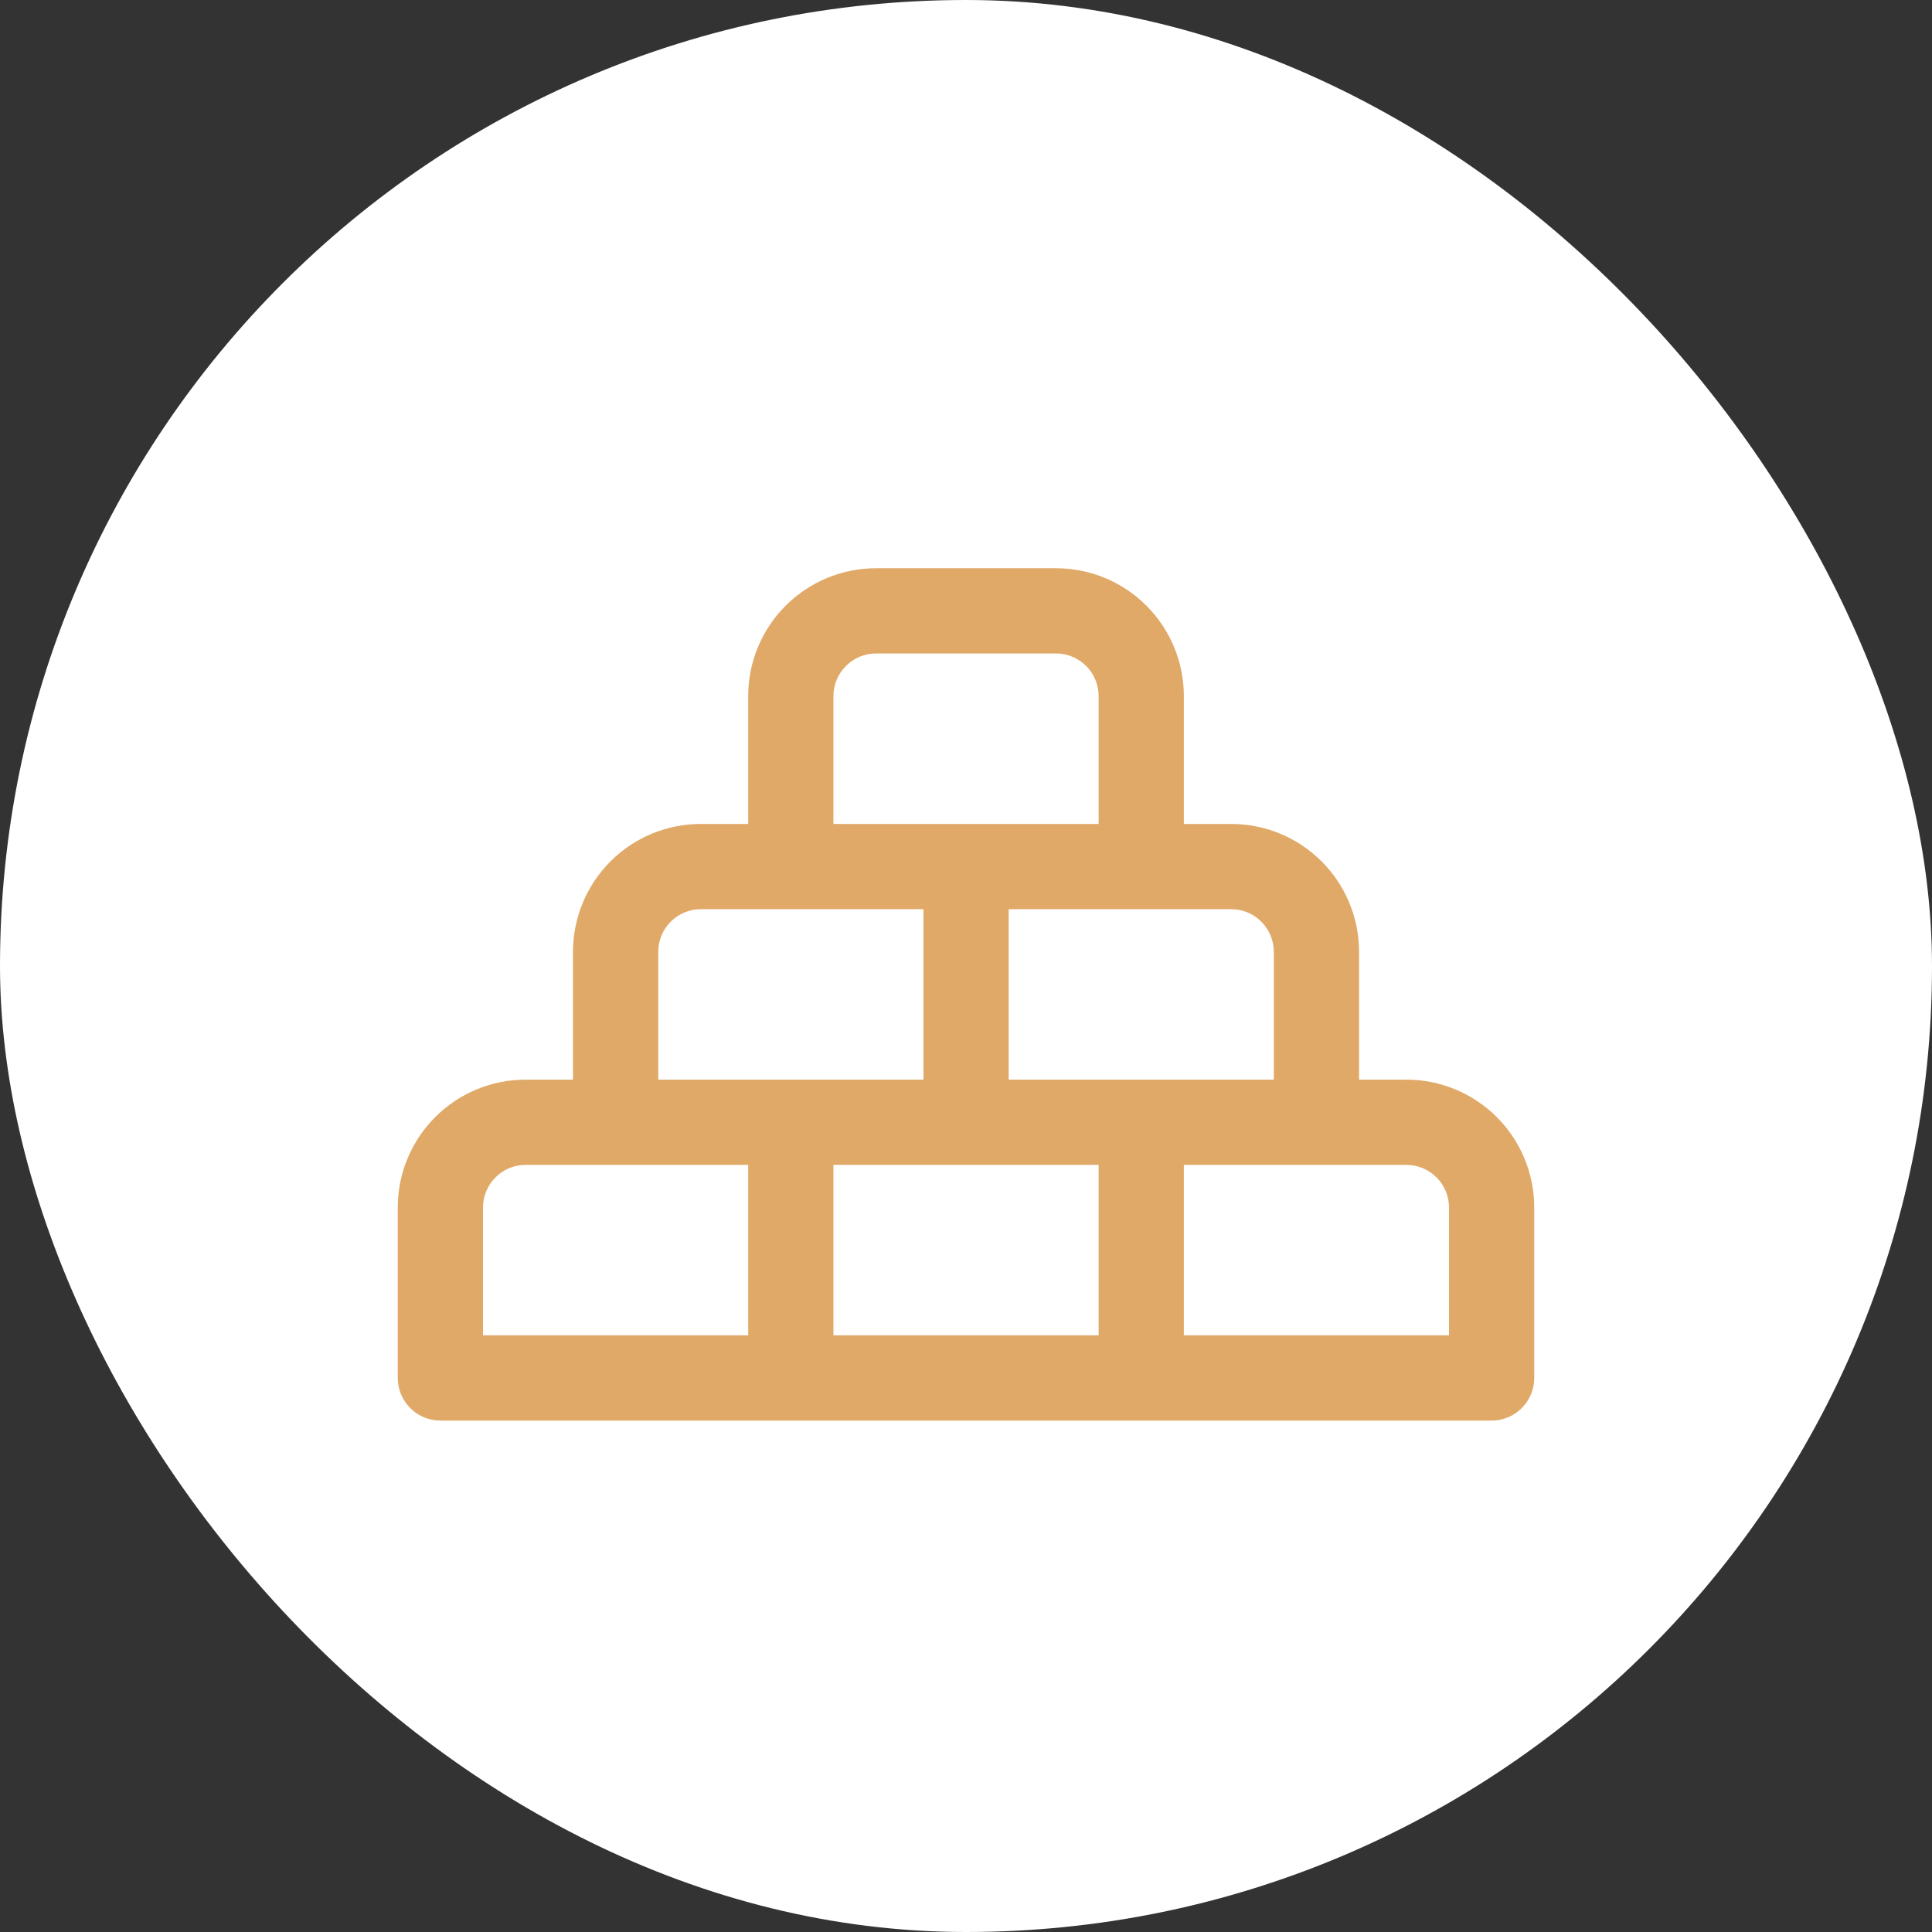
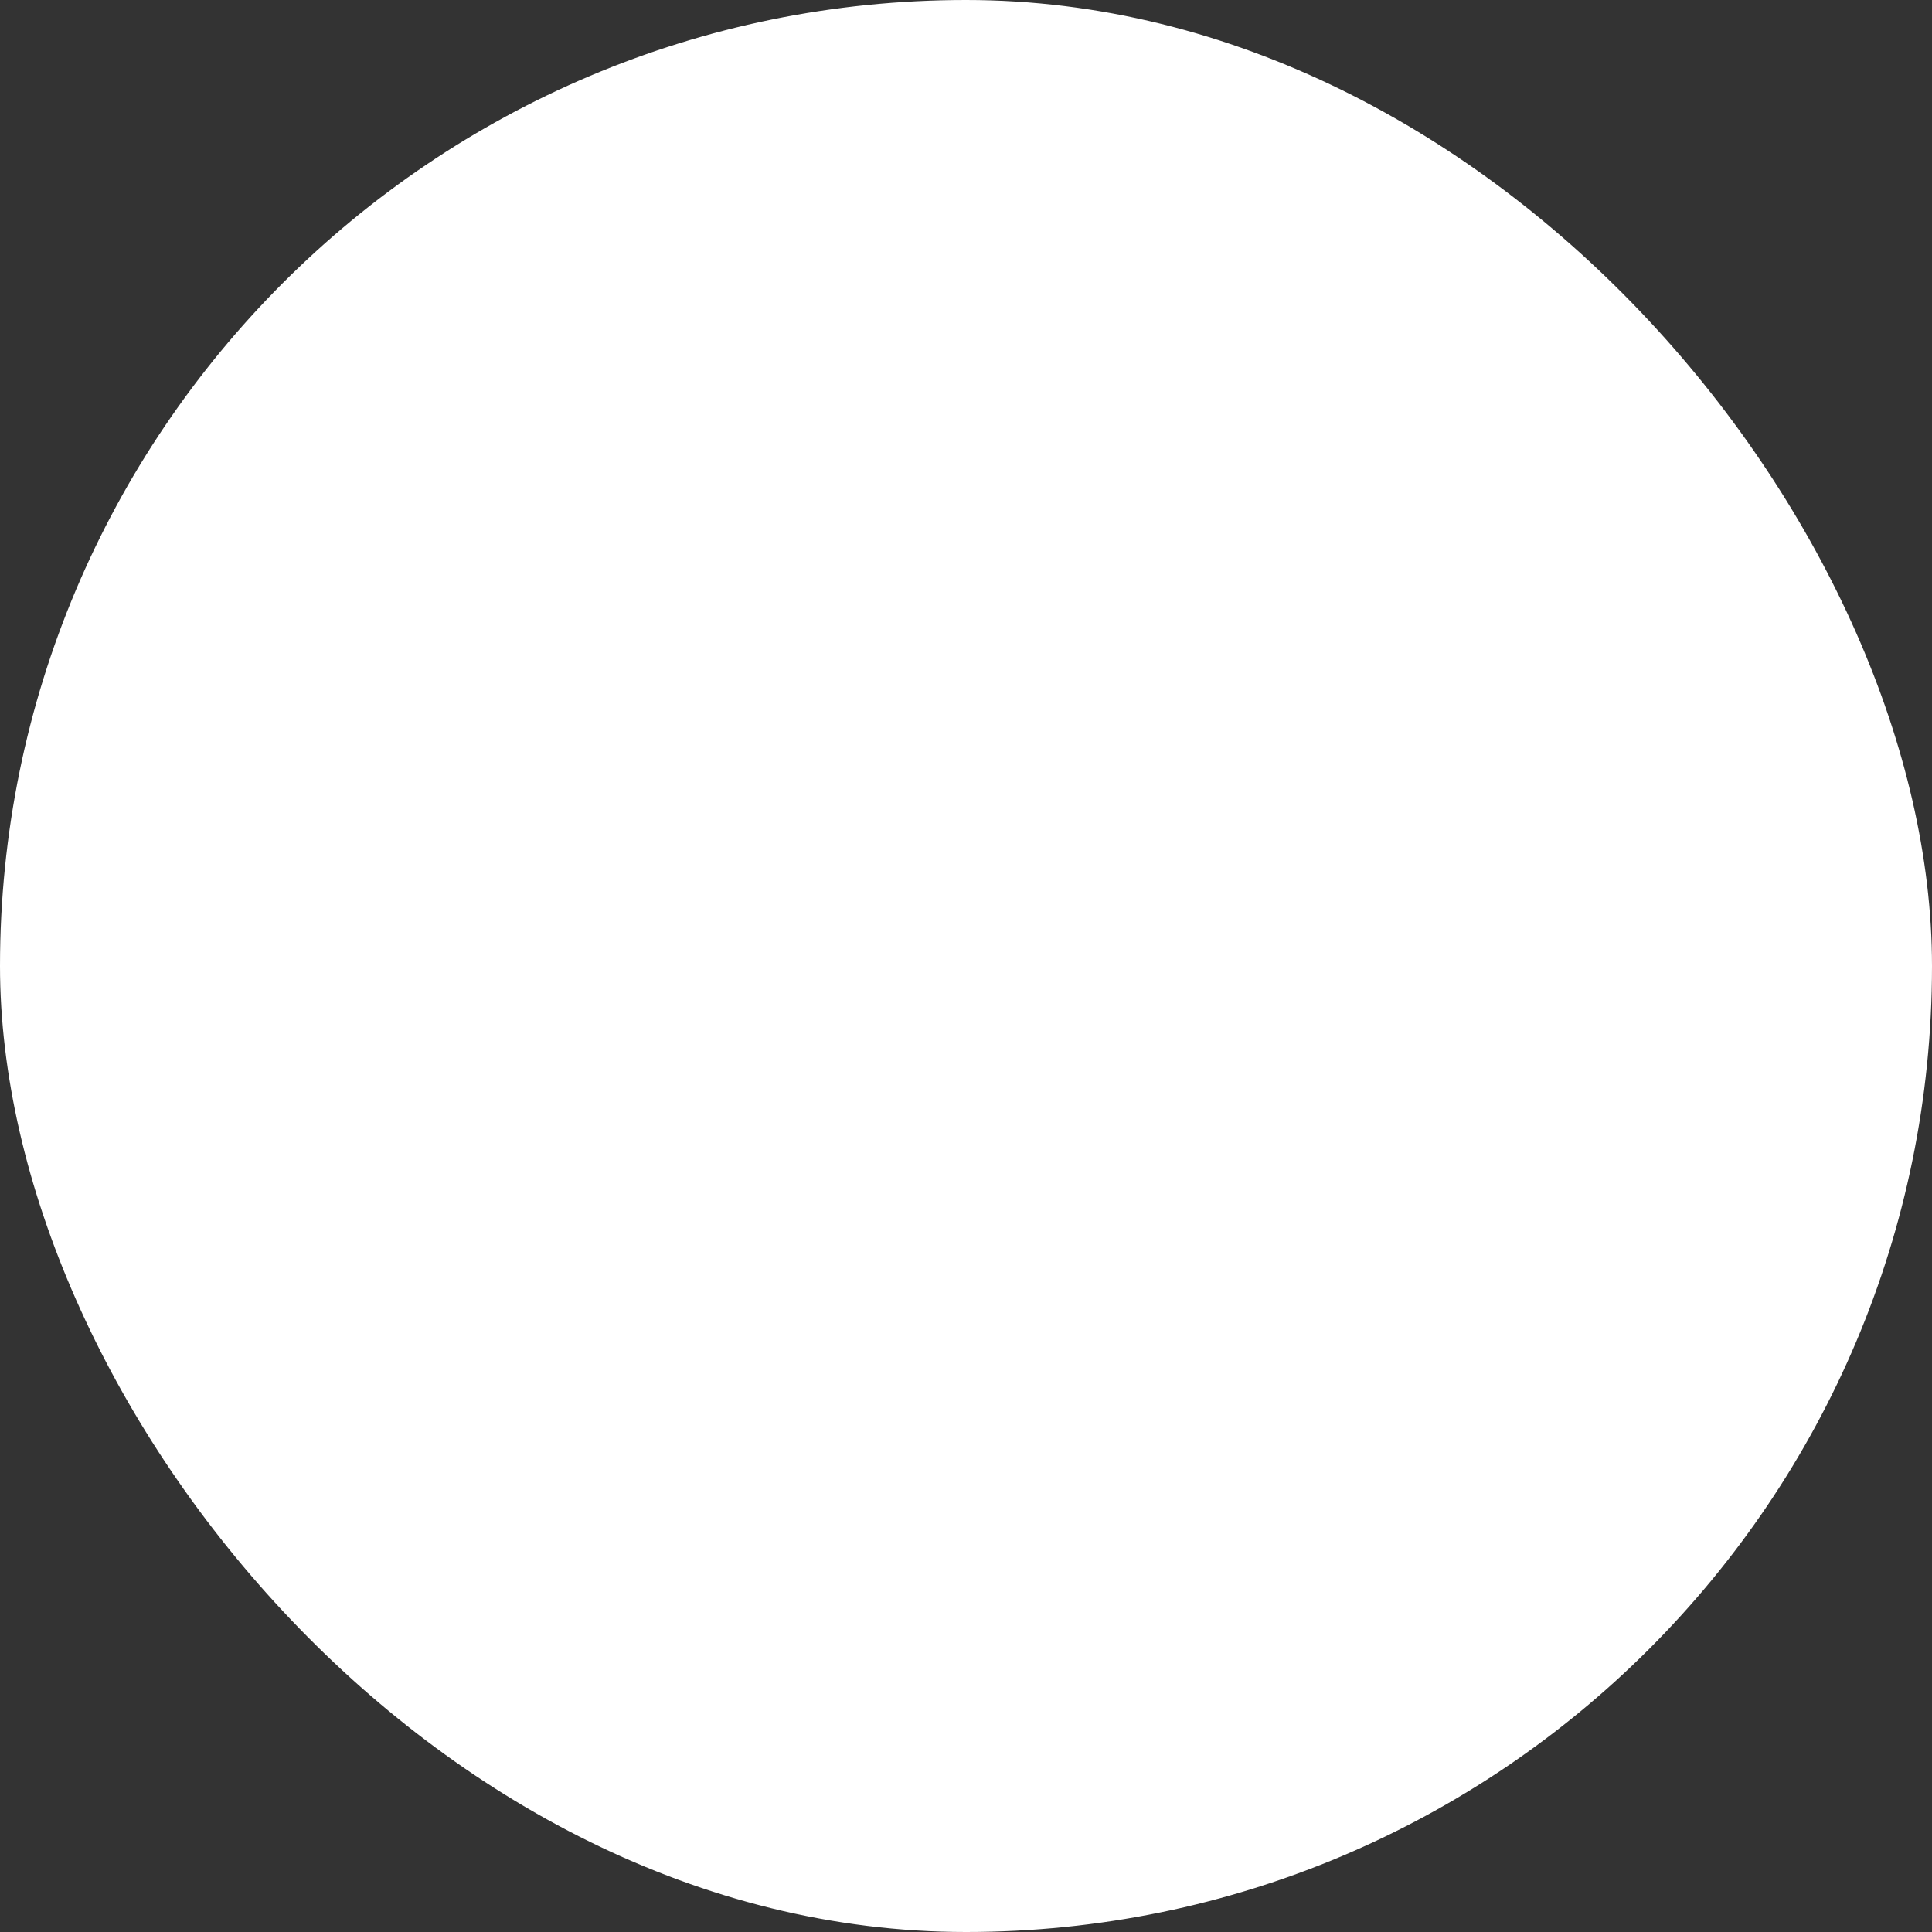
<svg xmlns="http://www.w3.org/2000/svg" width="34" height="34" viewBox="0 0 34 34" fill="none">
  <rect x="0" y="0" width="34" height="34" fill="#333333" stroke="none" />
  <rect width="34" height="34" rx="17" fill="white" />
-   <path fill-rule="evenodd" clip-rule="evenodd" d="M13.167 12.25C13.167 11.653 13.404 11.081 13.826 10.659C14.248 10.237 14.82 10 15.417 10H18.584C19.181 10 19.753 10.237 20.175 10.659C20.597 11.081 20.834 11.653 20.834 12.25V14.5H21.667C21.962 14.5 22.255 14.558 22.528 14.671C22.801 14.784 23.049 14.95 23.258 15.159C23.467 15.368 23.633 15.616 23.746 15.889C23.859 16.162 23.917 16.454 23.917 16.75V19H24.75C25.347 19 25.919 19.237 26.341 19.659C26.763 20.081 27 20.653 27 21.25V24.25C27 24.449 26.921 24.64 26.78 24.78C26.64 24.921 26.449 25 26.25 25H7.75C7.551 25 7.36 24.921 7.22 24.78C7.079 24.64 7 24.449 7 24.25V21.25C7 20.653 7.237 20.081 7.659 19.659C8.081 19.237 8.653 19 9.25 19H10.084V16.75C10.084 16.153 10.321 15.581 10.743 15.159C11.165 14.737 11.737 14.5 12.334 14.5H13.167V12.25ZM14.667 14.5H19.334V12.25C19.334 12.051 19.255 11.86 19.114 11.72C18.974 11.579 18.783 11.5 18.584 11.5H15.417C15.218 11.5 15.027 11.579 14.887 11.72C14.746 11.86 14.667 12.051 14.667 12.25V14.5ZM12.334 16C12.135 16 11.944 16.079 11.804 16.22C11.663 16.36 11.584 16.551 11.584 16.75V19H16.251V16H12.334ZM17.751 16V19H22.417V16.75C22.417 16.551 22.338 16.36 22.197 16.22C22.057 16.079 21.866 16 21.667 16H17.751ZM9.25 20.5C9.051 20.5 8.86 20.579 8.72 20.72C8.579 20.86 8.5 21.051 8.5 21.25V23.5H13.167V20.5H9.25ZM14.667 20.5V23.5H19.334V20.5H14.667ZM20.834 20.5V23.5H25.5V21.25C25.5 21.051 25.421 20.86 25.28 20.72C25.14 20.579 24.949 20.5 24.75 20.5H20.834Z" fill="#E0A968" />
</svg>